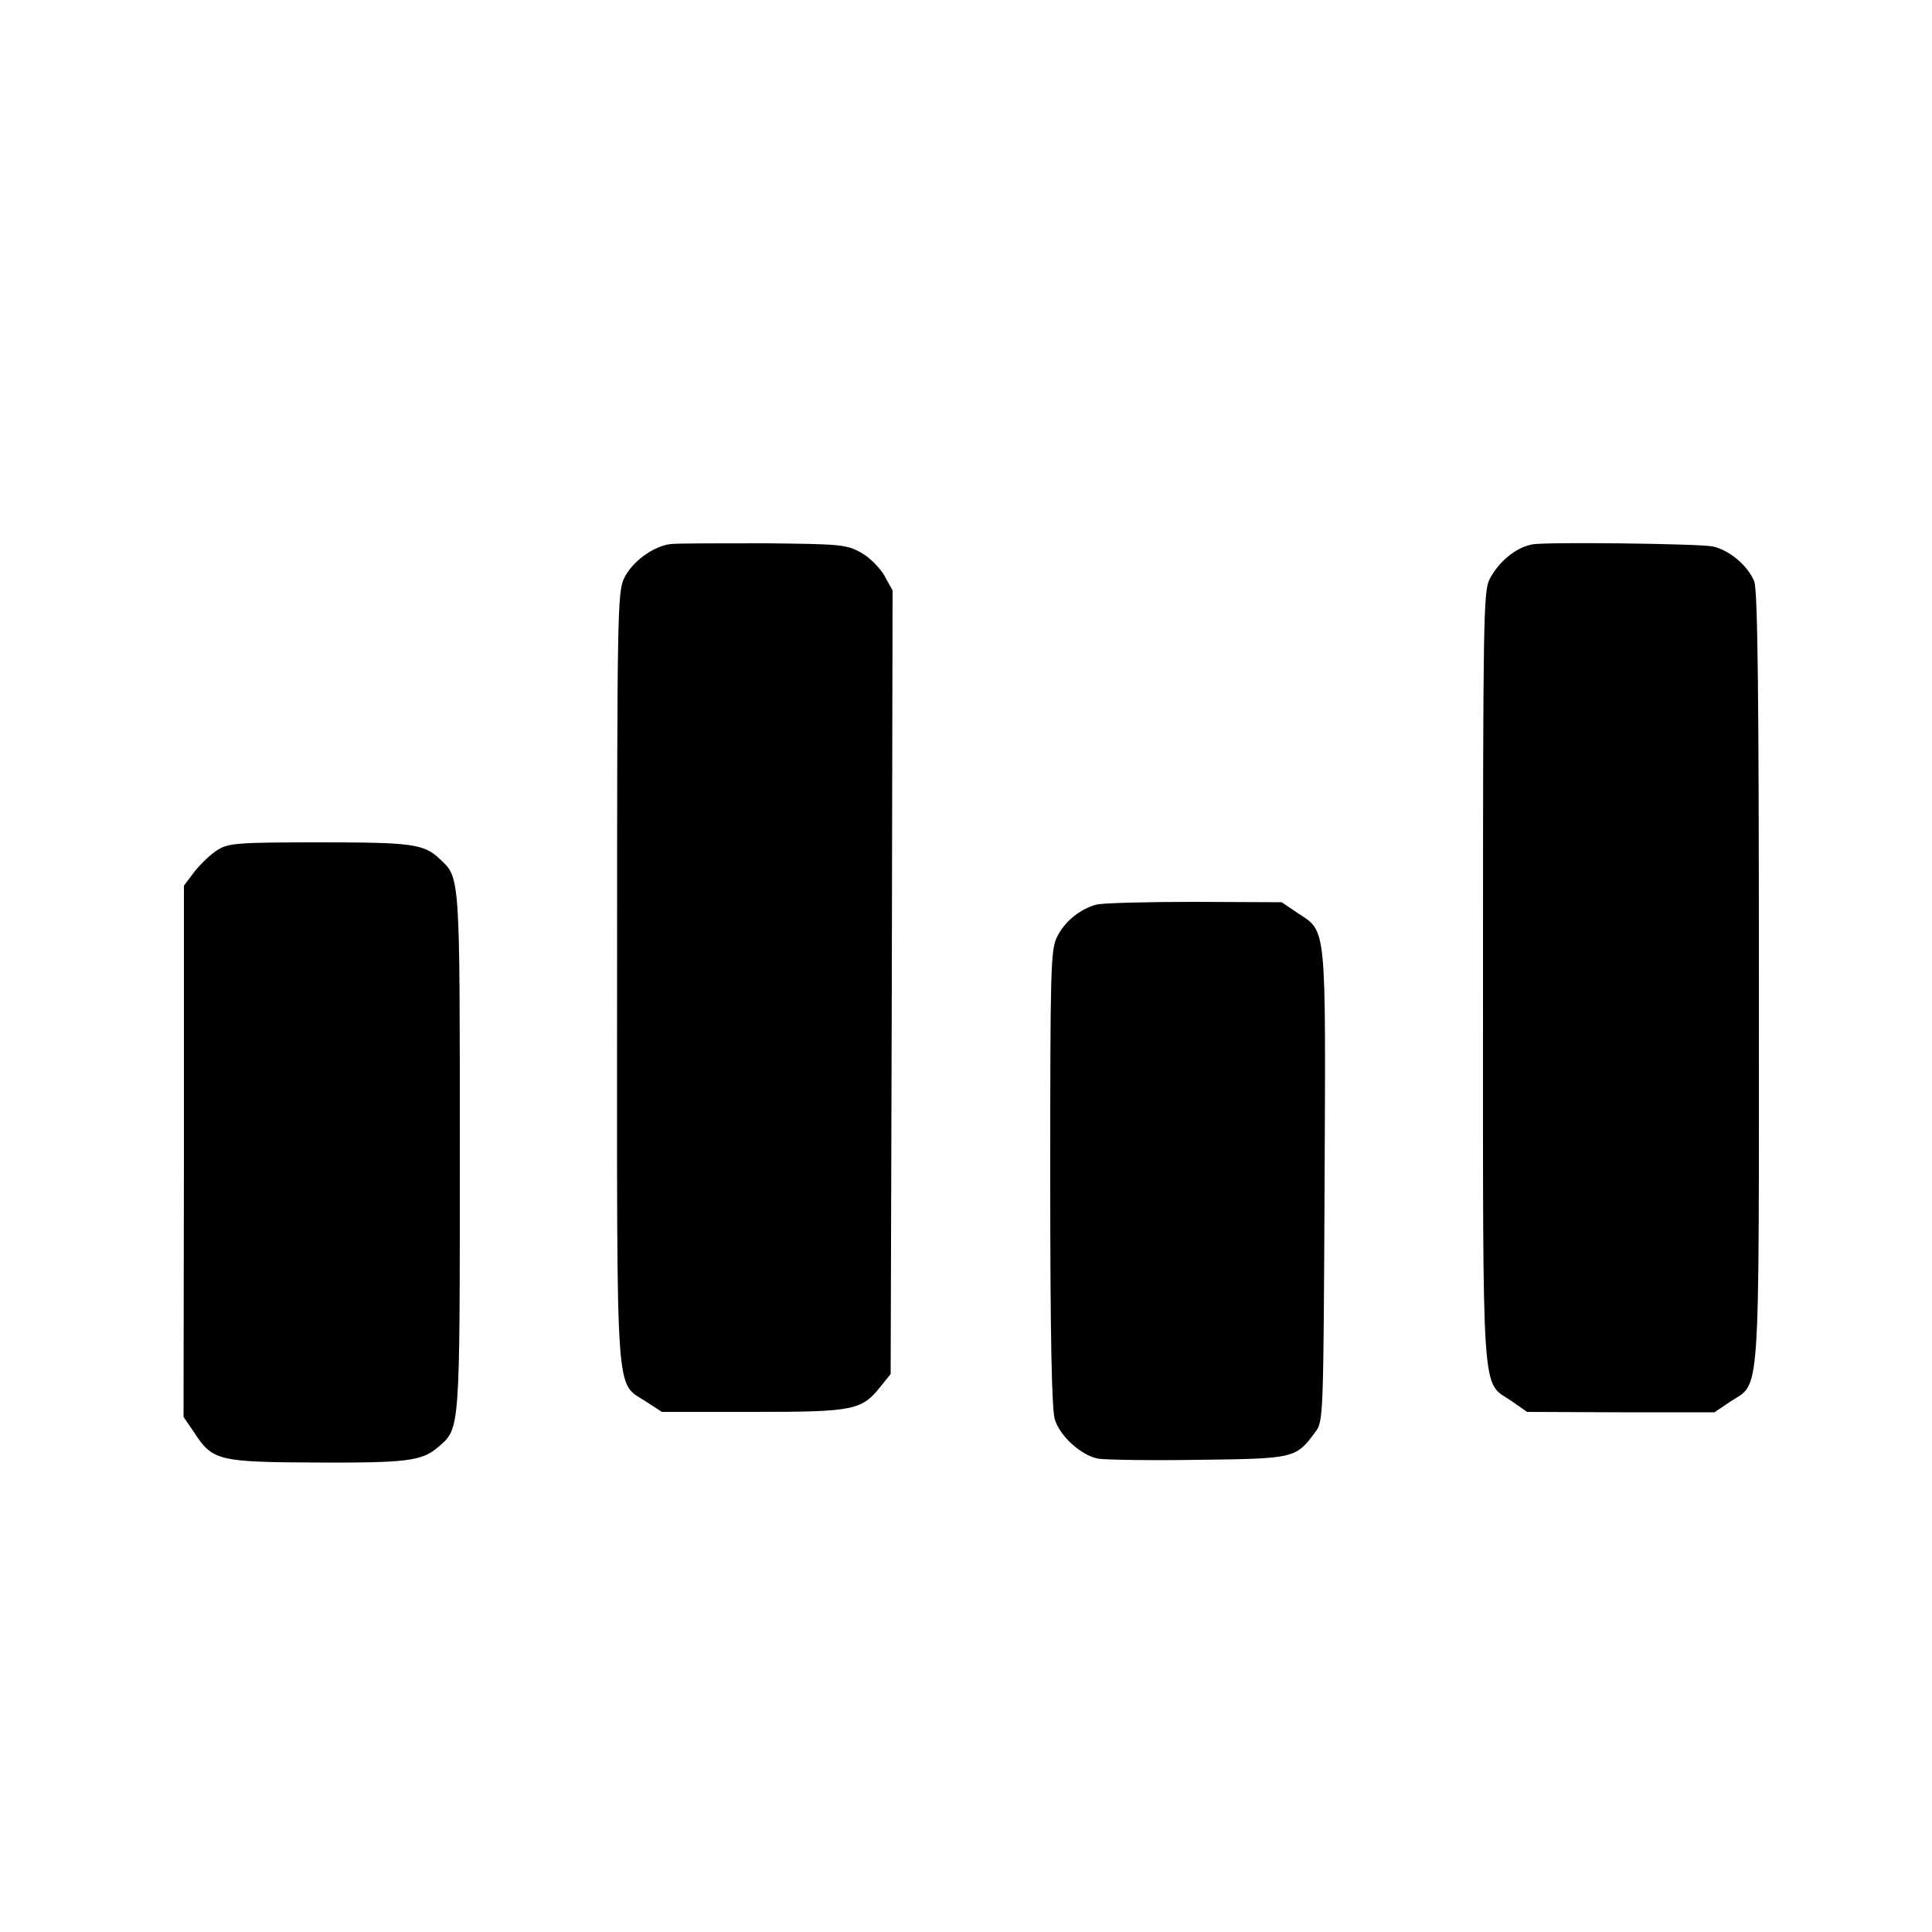
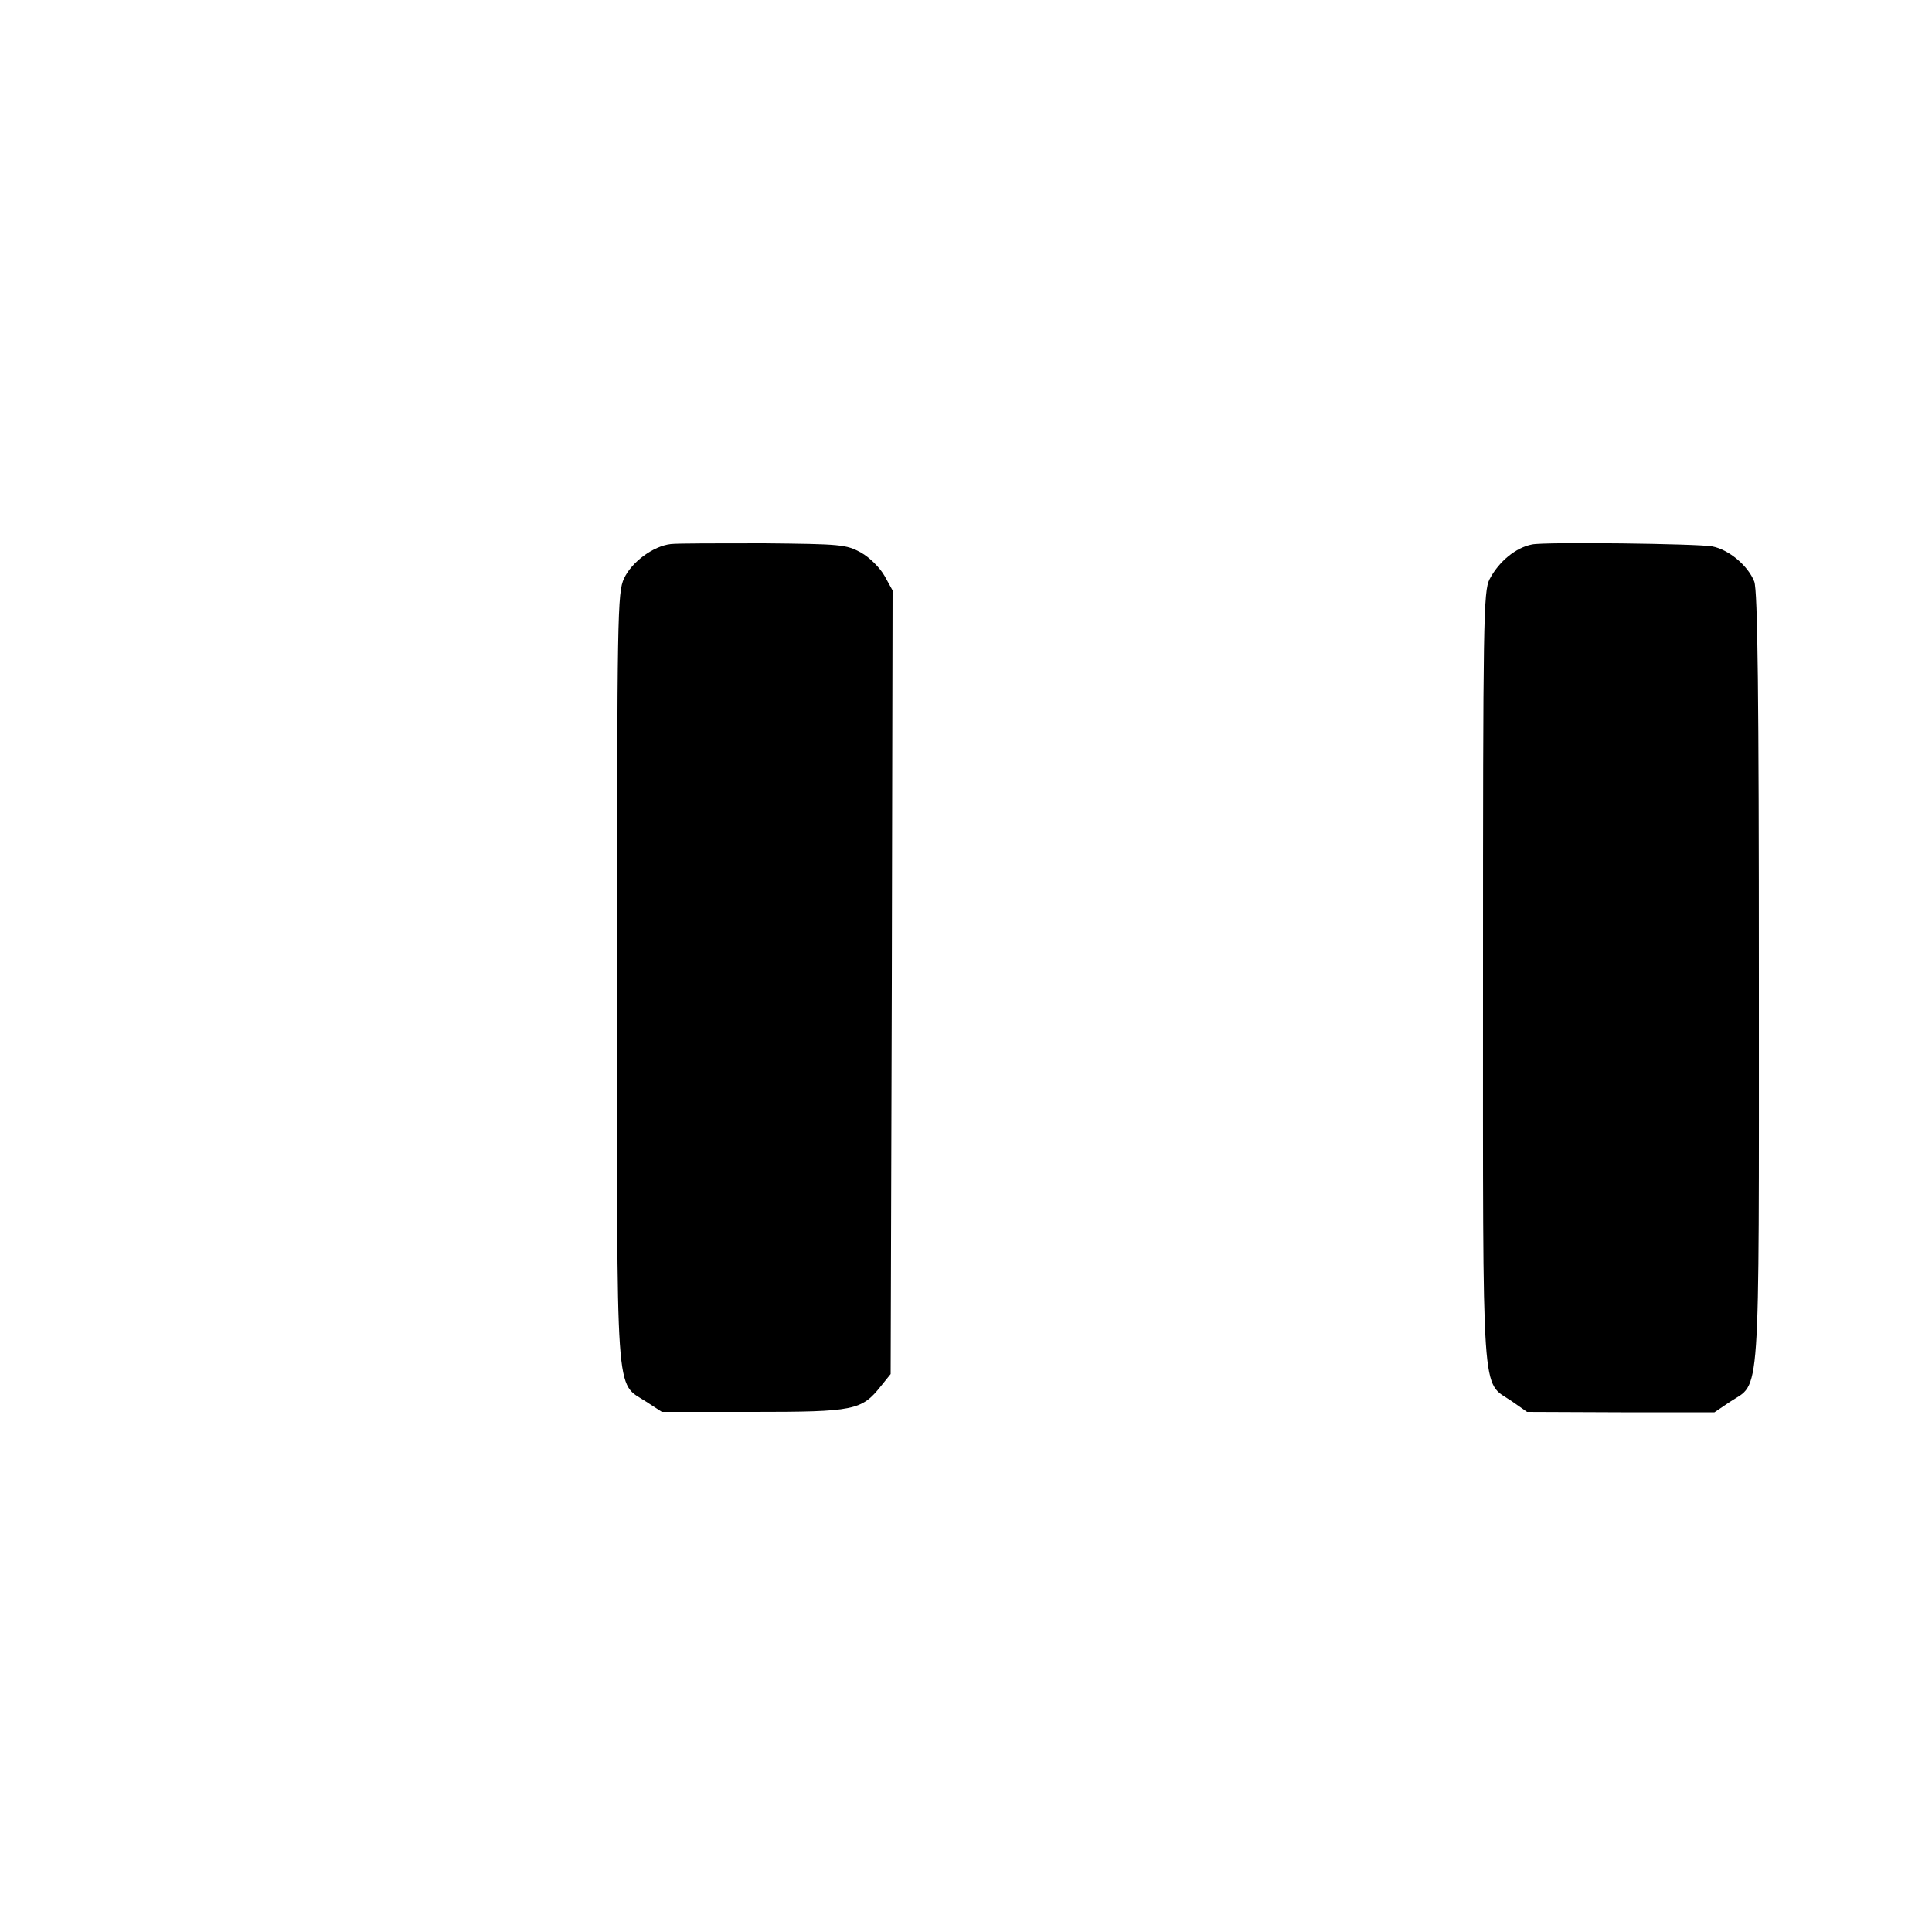
<svg xmlns="http://www.w3.org/2000/svg" version="1.0" width="500pt" height="500pt" viewBox="0 0 500 500" preserveAspectRatio="xMidYMid meet">
  <g transform="translate(0,500) scale(0.1,-0.1)" fill="#000000" stroke="none">
    <path d="M1736 3592 c-45 -5 -101 -46 -121 -89 -17 -36 -18 -92 -18 -1033 0 -1120 -6 -1044 76 -1098 l40 -26 236 0 c262 0 281 4 331 67 l25 31 3 1014 2 1014 -21 38 c-12 21 -39 48 -61 60 -38 21 -52 22 -251 24 -117 0 -225 0 -241 -2z" />
    <path d="M3965 3591 c-42 -8 -86 -44 -110 -90 -16 -31 -17 -106 -17 -1031 0 -1119 -5 -1042 74 -1096 l40 -28 242 -1 243 0 40 27 c80 53 75 -24 75 1096 0 722 -3 1005 -12 1027 -16 41 -66 83 -109 91 -37 7 -434 12 -466 5z" />
-     <path d="M564 2801 c-18 -11 -44 -36 -60 -56 l-28 -37 0 -688 -1 -687 28 -41 c47 -72 62 -76 317 -77 235 -1 272 4 314 40 57 49 56 36 56 763 0 720 1 710 -52 759 -41 39 -71 43 -311 43 -211 0 -235 -2 -263 -19z" />
-     <path d="M2838 2659 c-43 -11 -84 -45 -103 -85 -16 -33 -17 -88 -17 -625 0 -415 4 -599 12 -623 14 -44 69 -93 112 -101 18 -3 135 -5 260 -3 249 3 252 4 302 72 21 27 21 39 24 637 3 686 6 656 -71 707 l-40 27 -226 1 c-124 0 -238 -3 -253 -7z" />
  </g>
</svg>